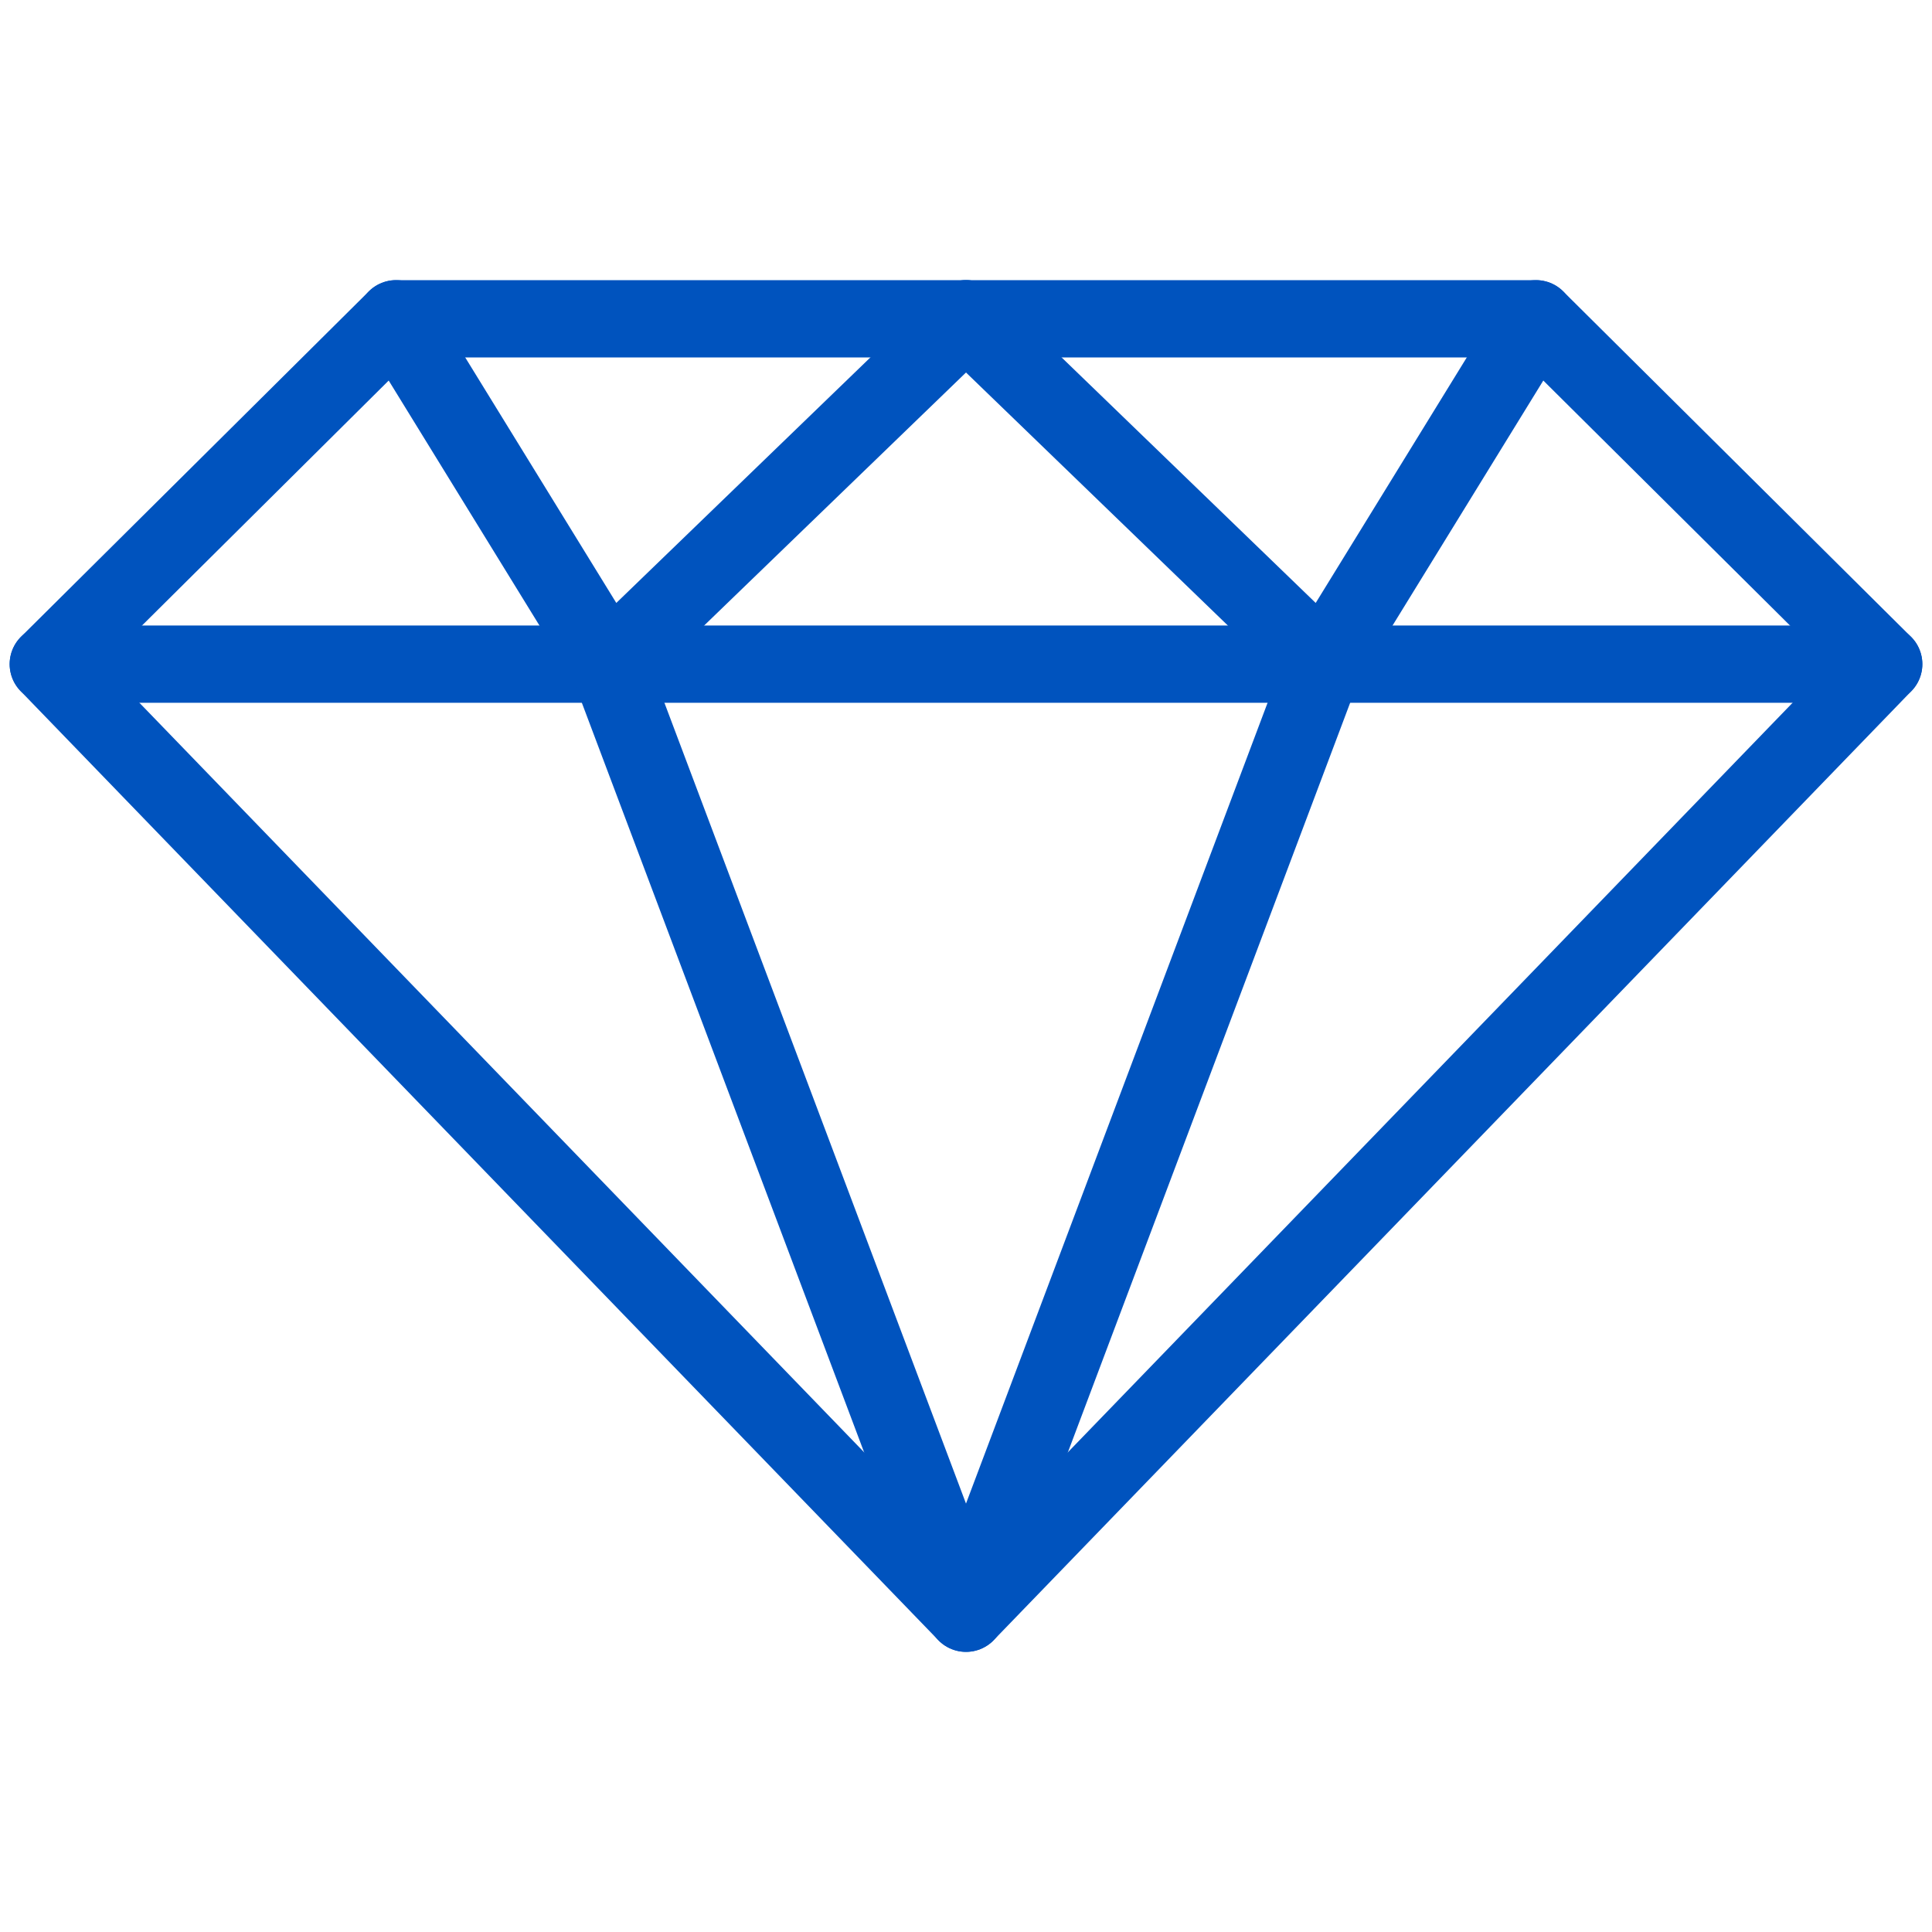
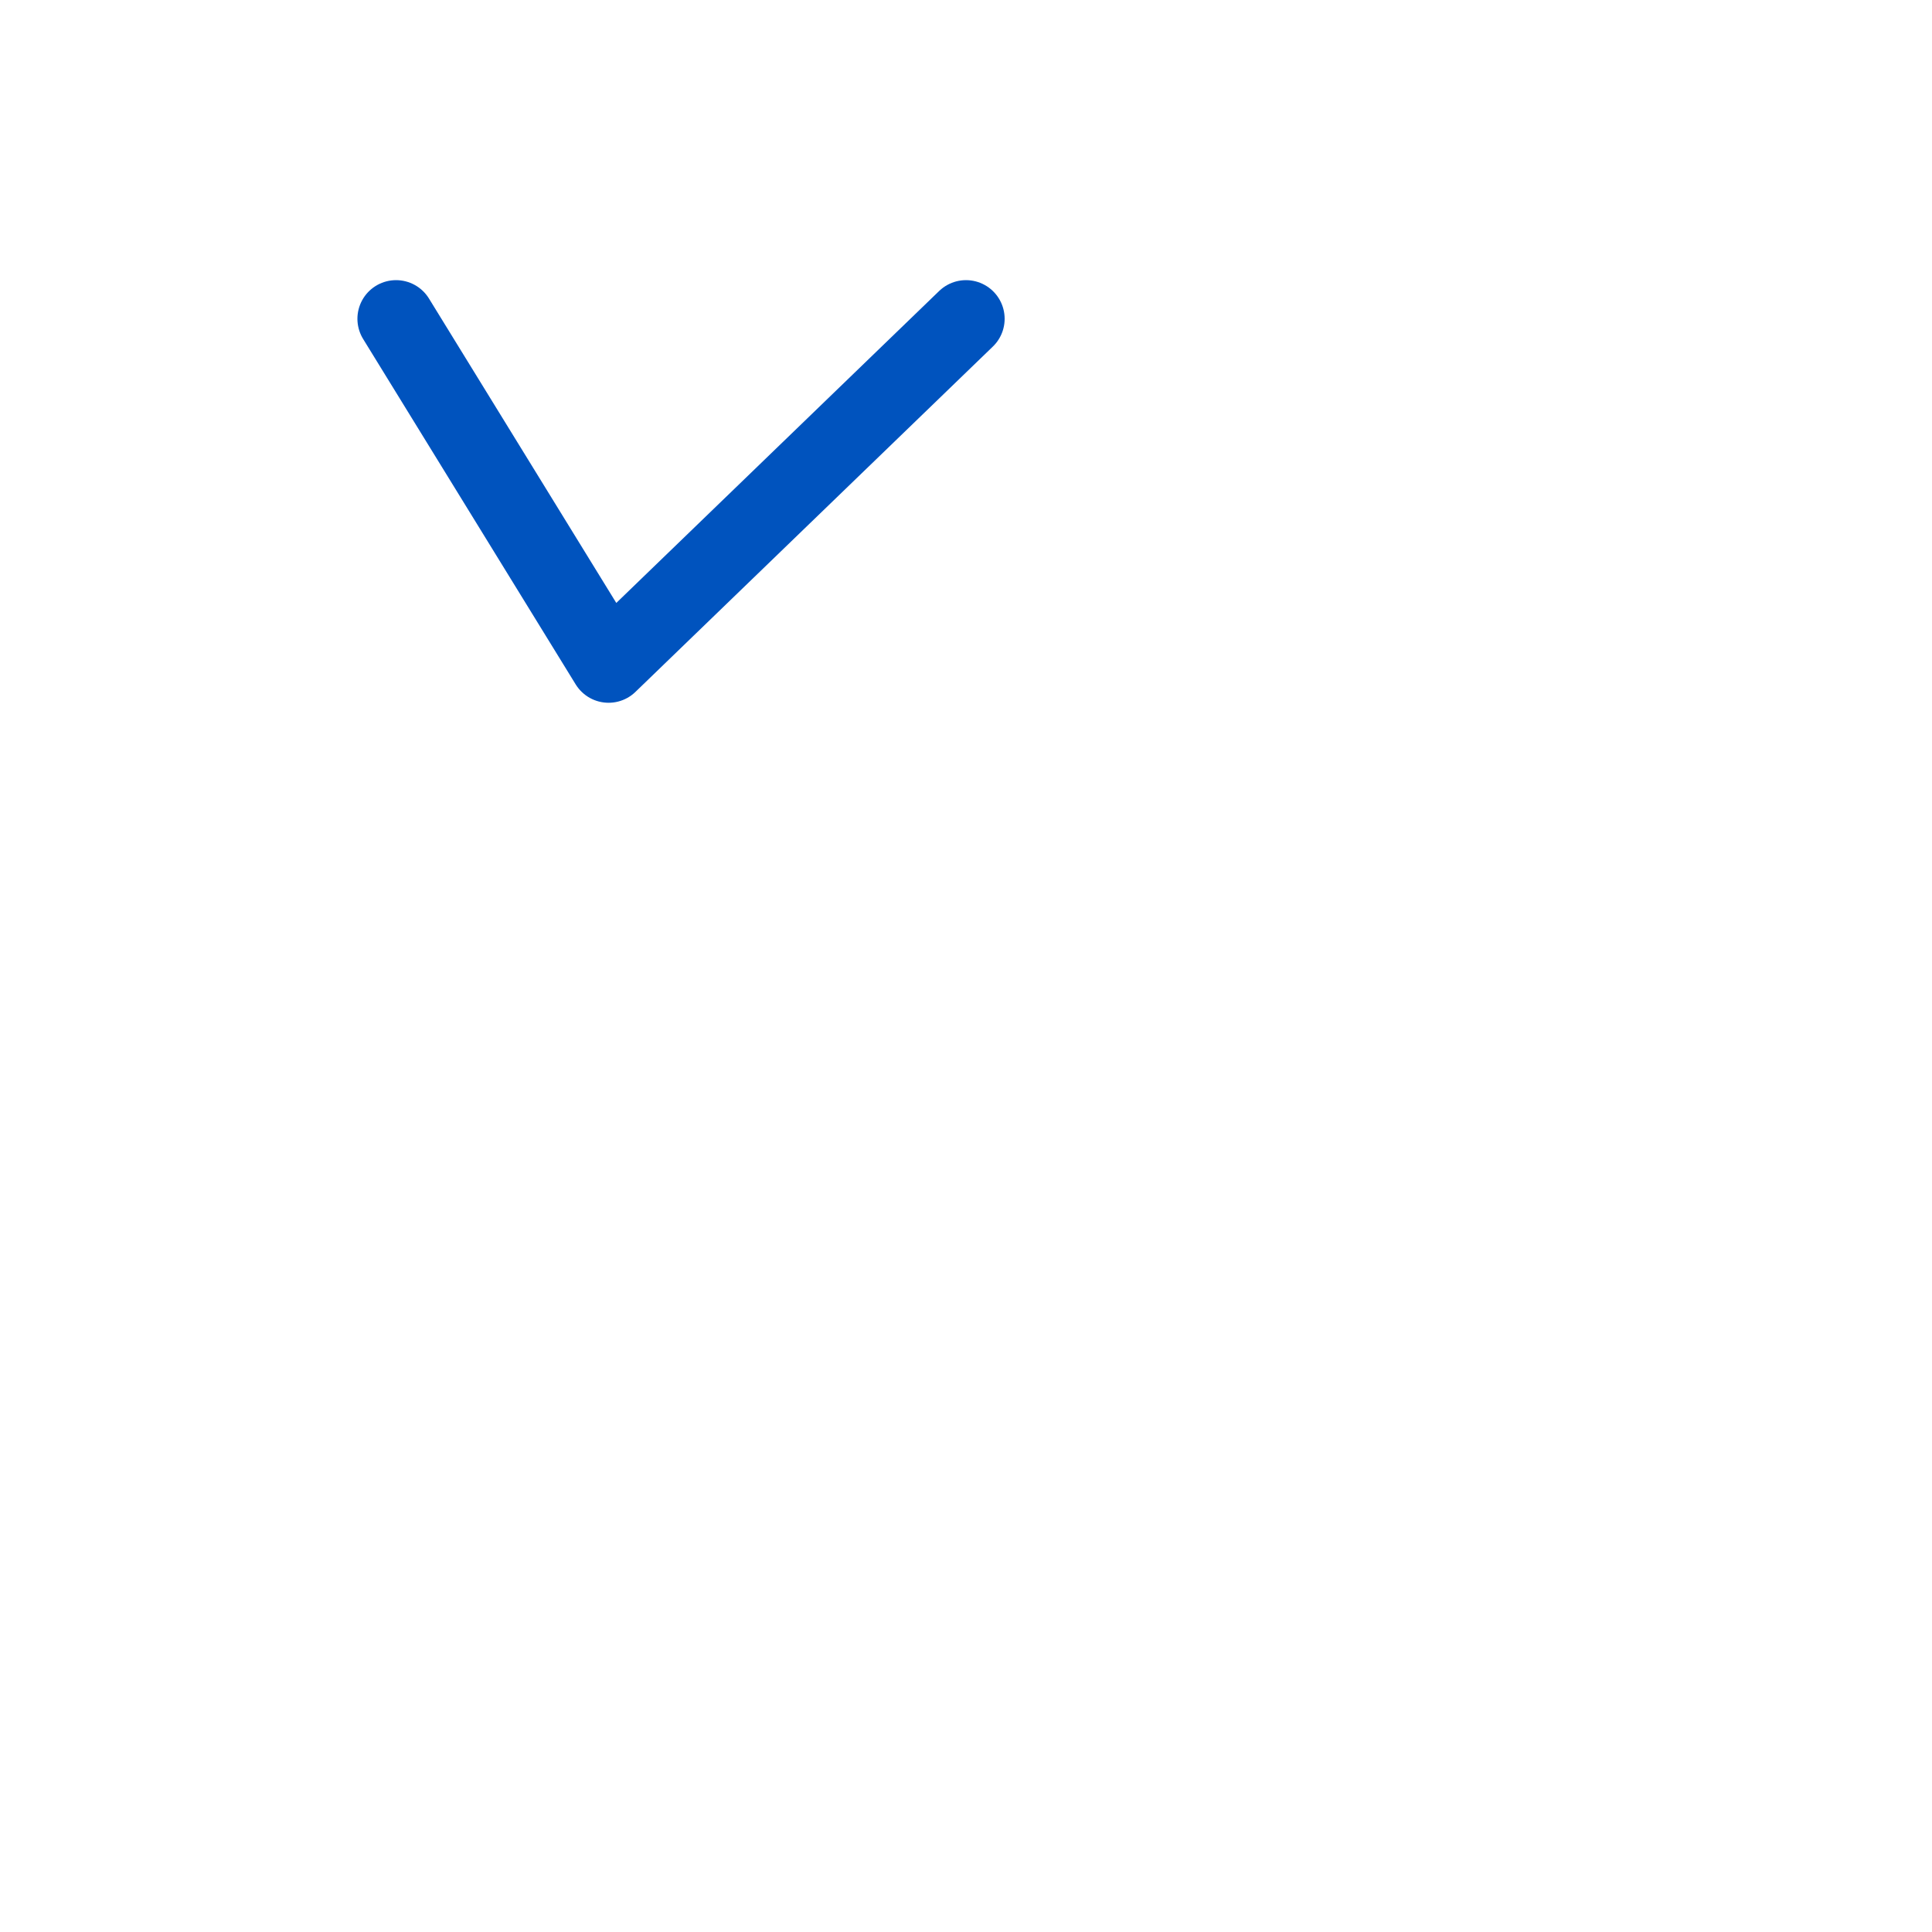
<svg xmlns="http://www.w3.org/2000/svg" version="1.1" id="Layer_1" x="0px" y="0px" viewBox="0 0 80 80" style="enable-background:new 0 0 80 80;" xml:space="preserve">
  <style type="text/css">
	.st0{fill:none;stroke:#0053BE;stroke-width:3.2;stroke-linecap:round;stroke-linejoin:round;stroke-miterlimit:10;}
</style>
  <g>
-     <polygon class="st0" points="63.6,13.2 40,13.2 16.4,13.2 2,27.5 40,66.8 78,27.5  " />
-     <line class="st0" x1="2" y1="27.5" x2="78" y2="27.5" />
    <polyline class="st0" points="16.4,13.2 25.2,27.5 40,13.2  " />
-     <polyline class="st0" points="63.6,13.2 54.8,27.5 40,13.2  " />
-     <polyline class="st0" points="54.8,27.5 40,66.8 25.2,27.5  " />
  </g>
</svg>